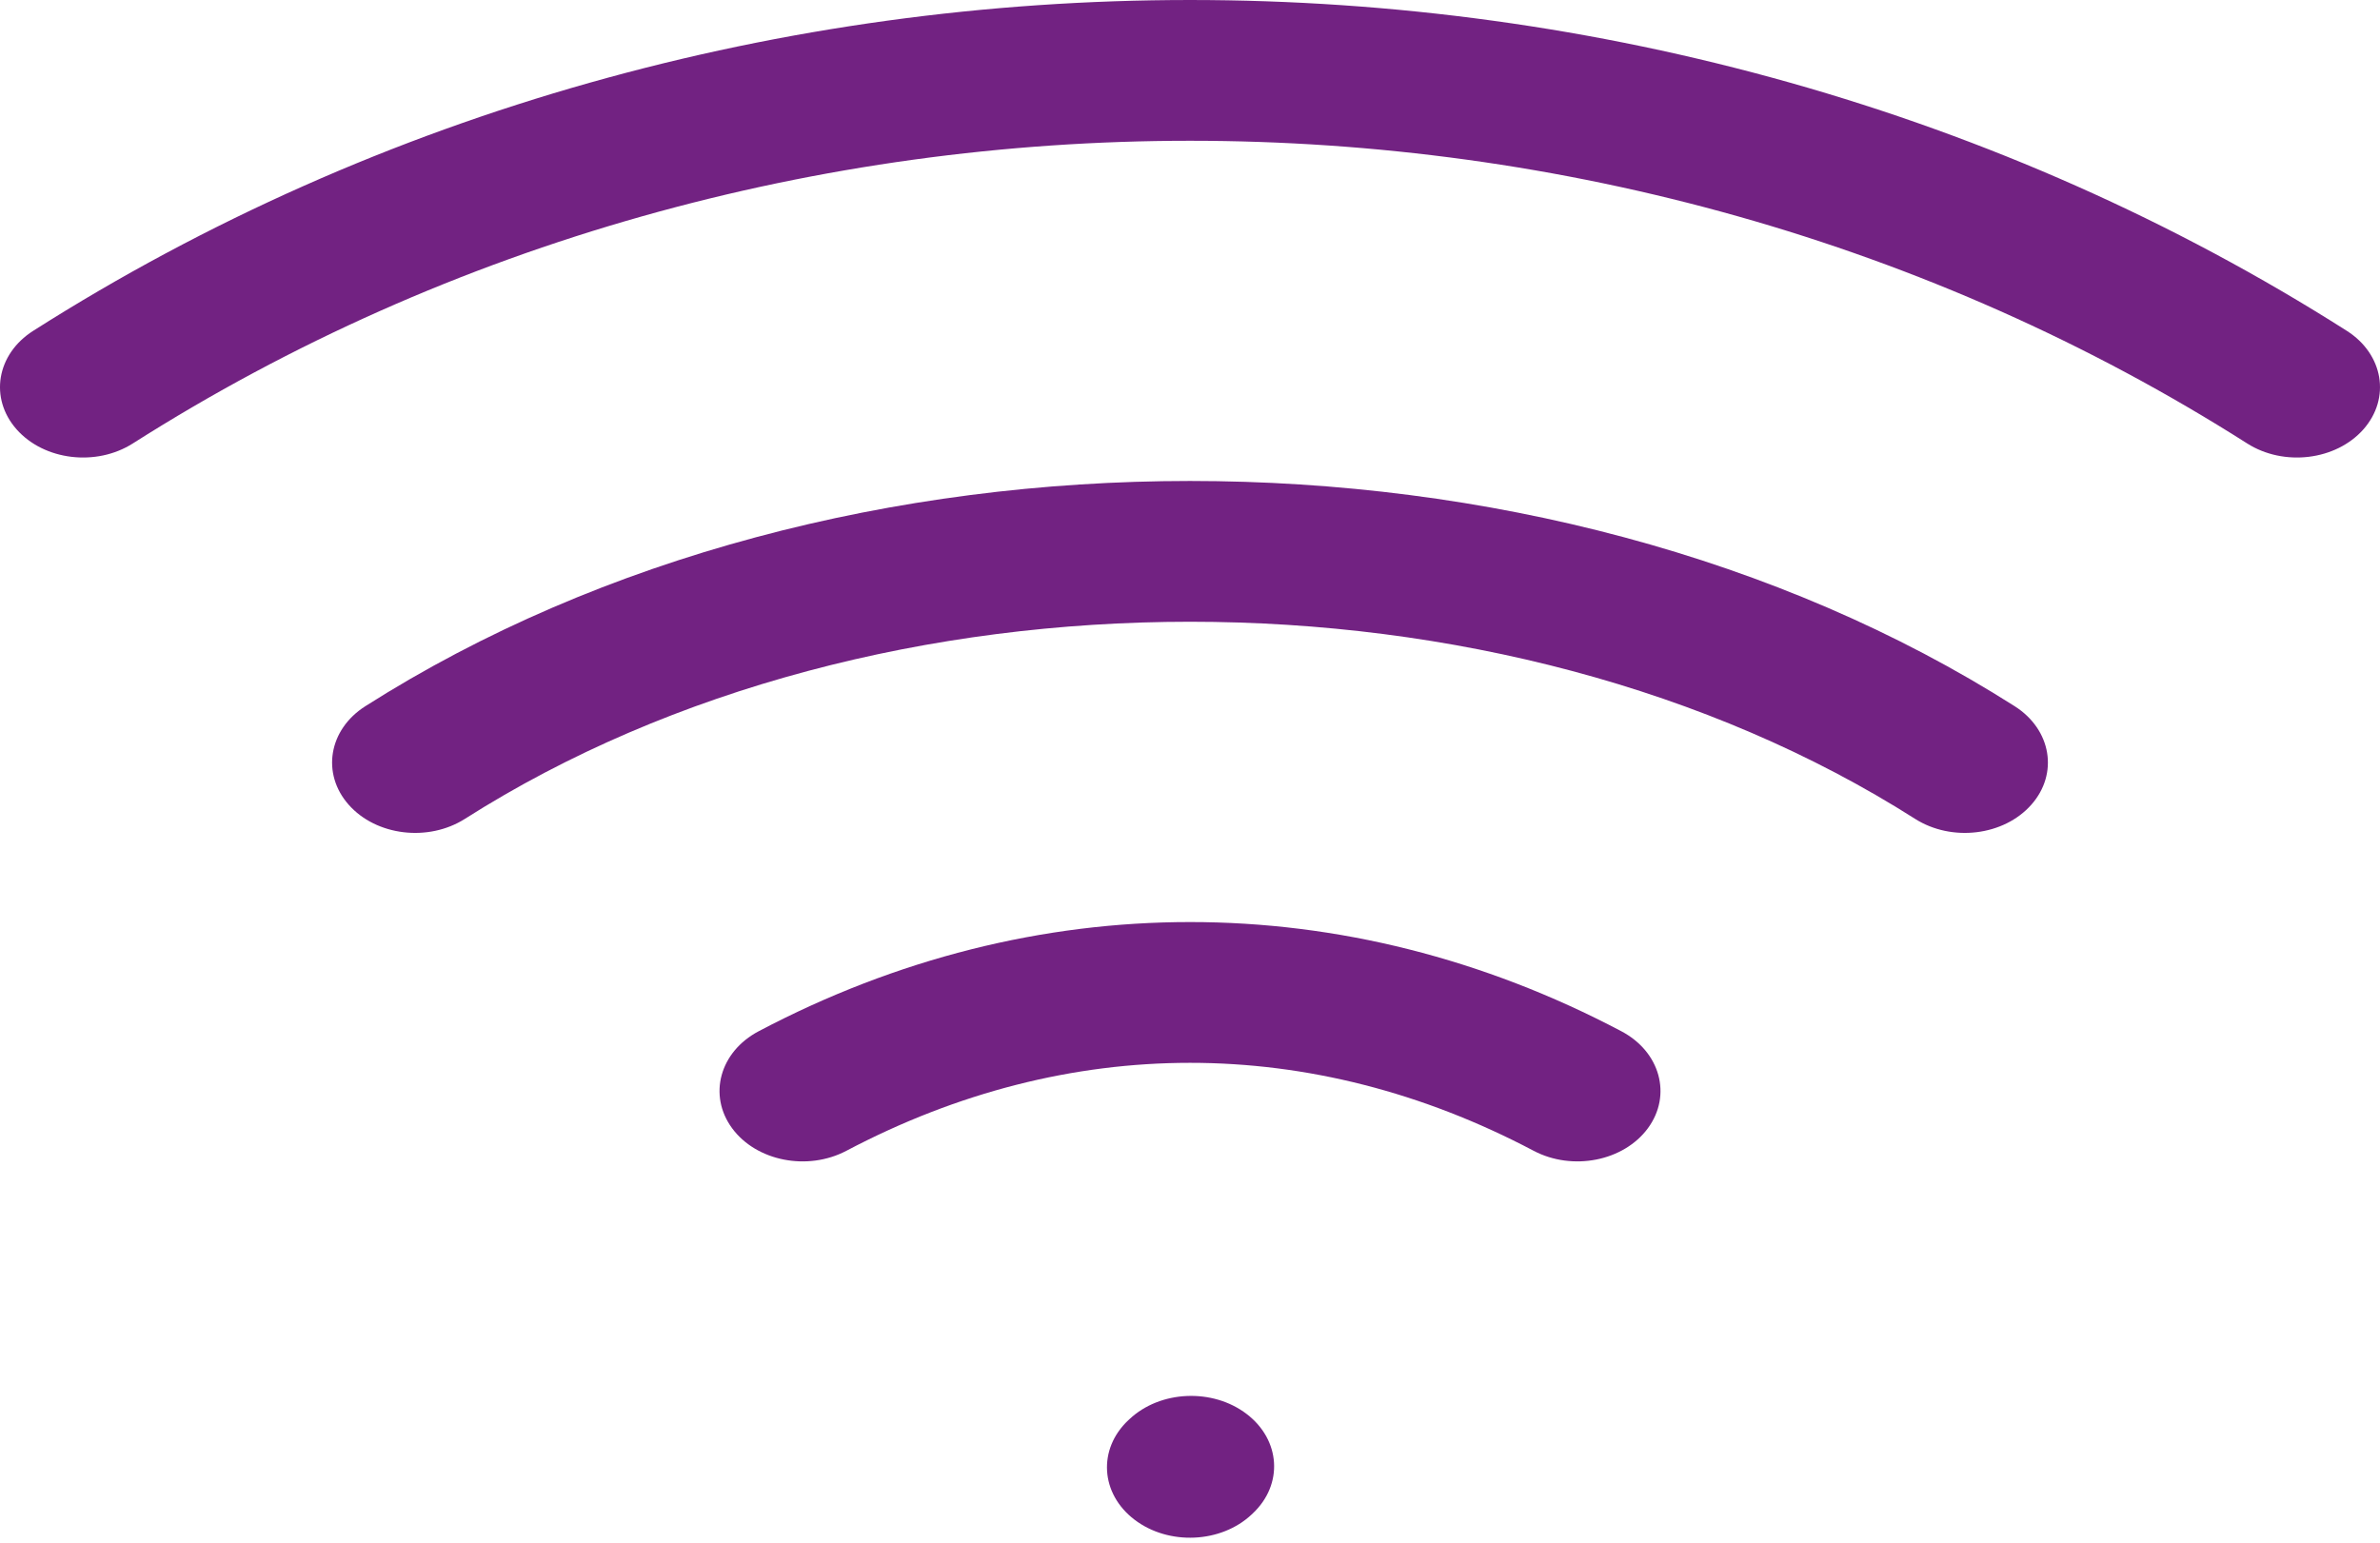
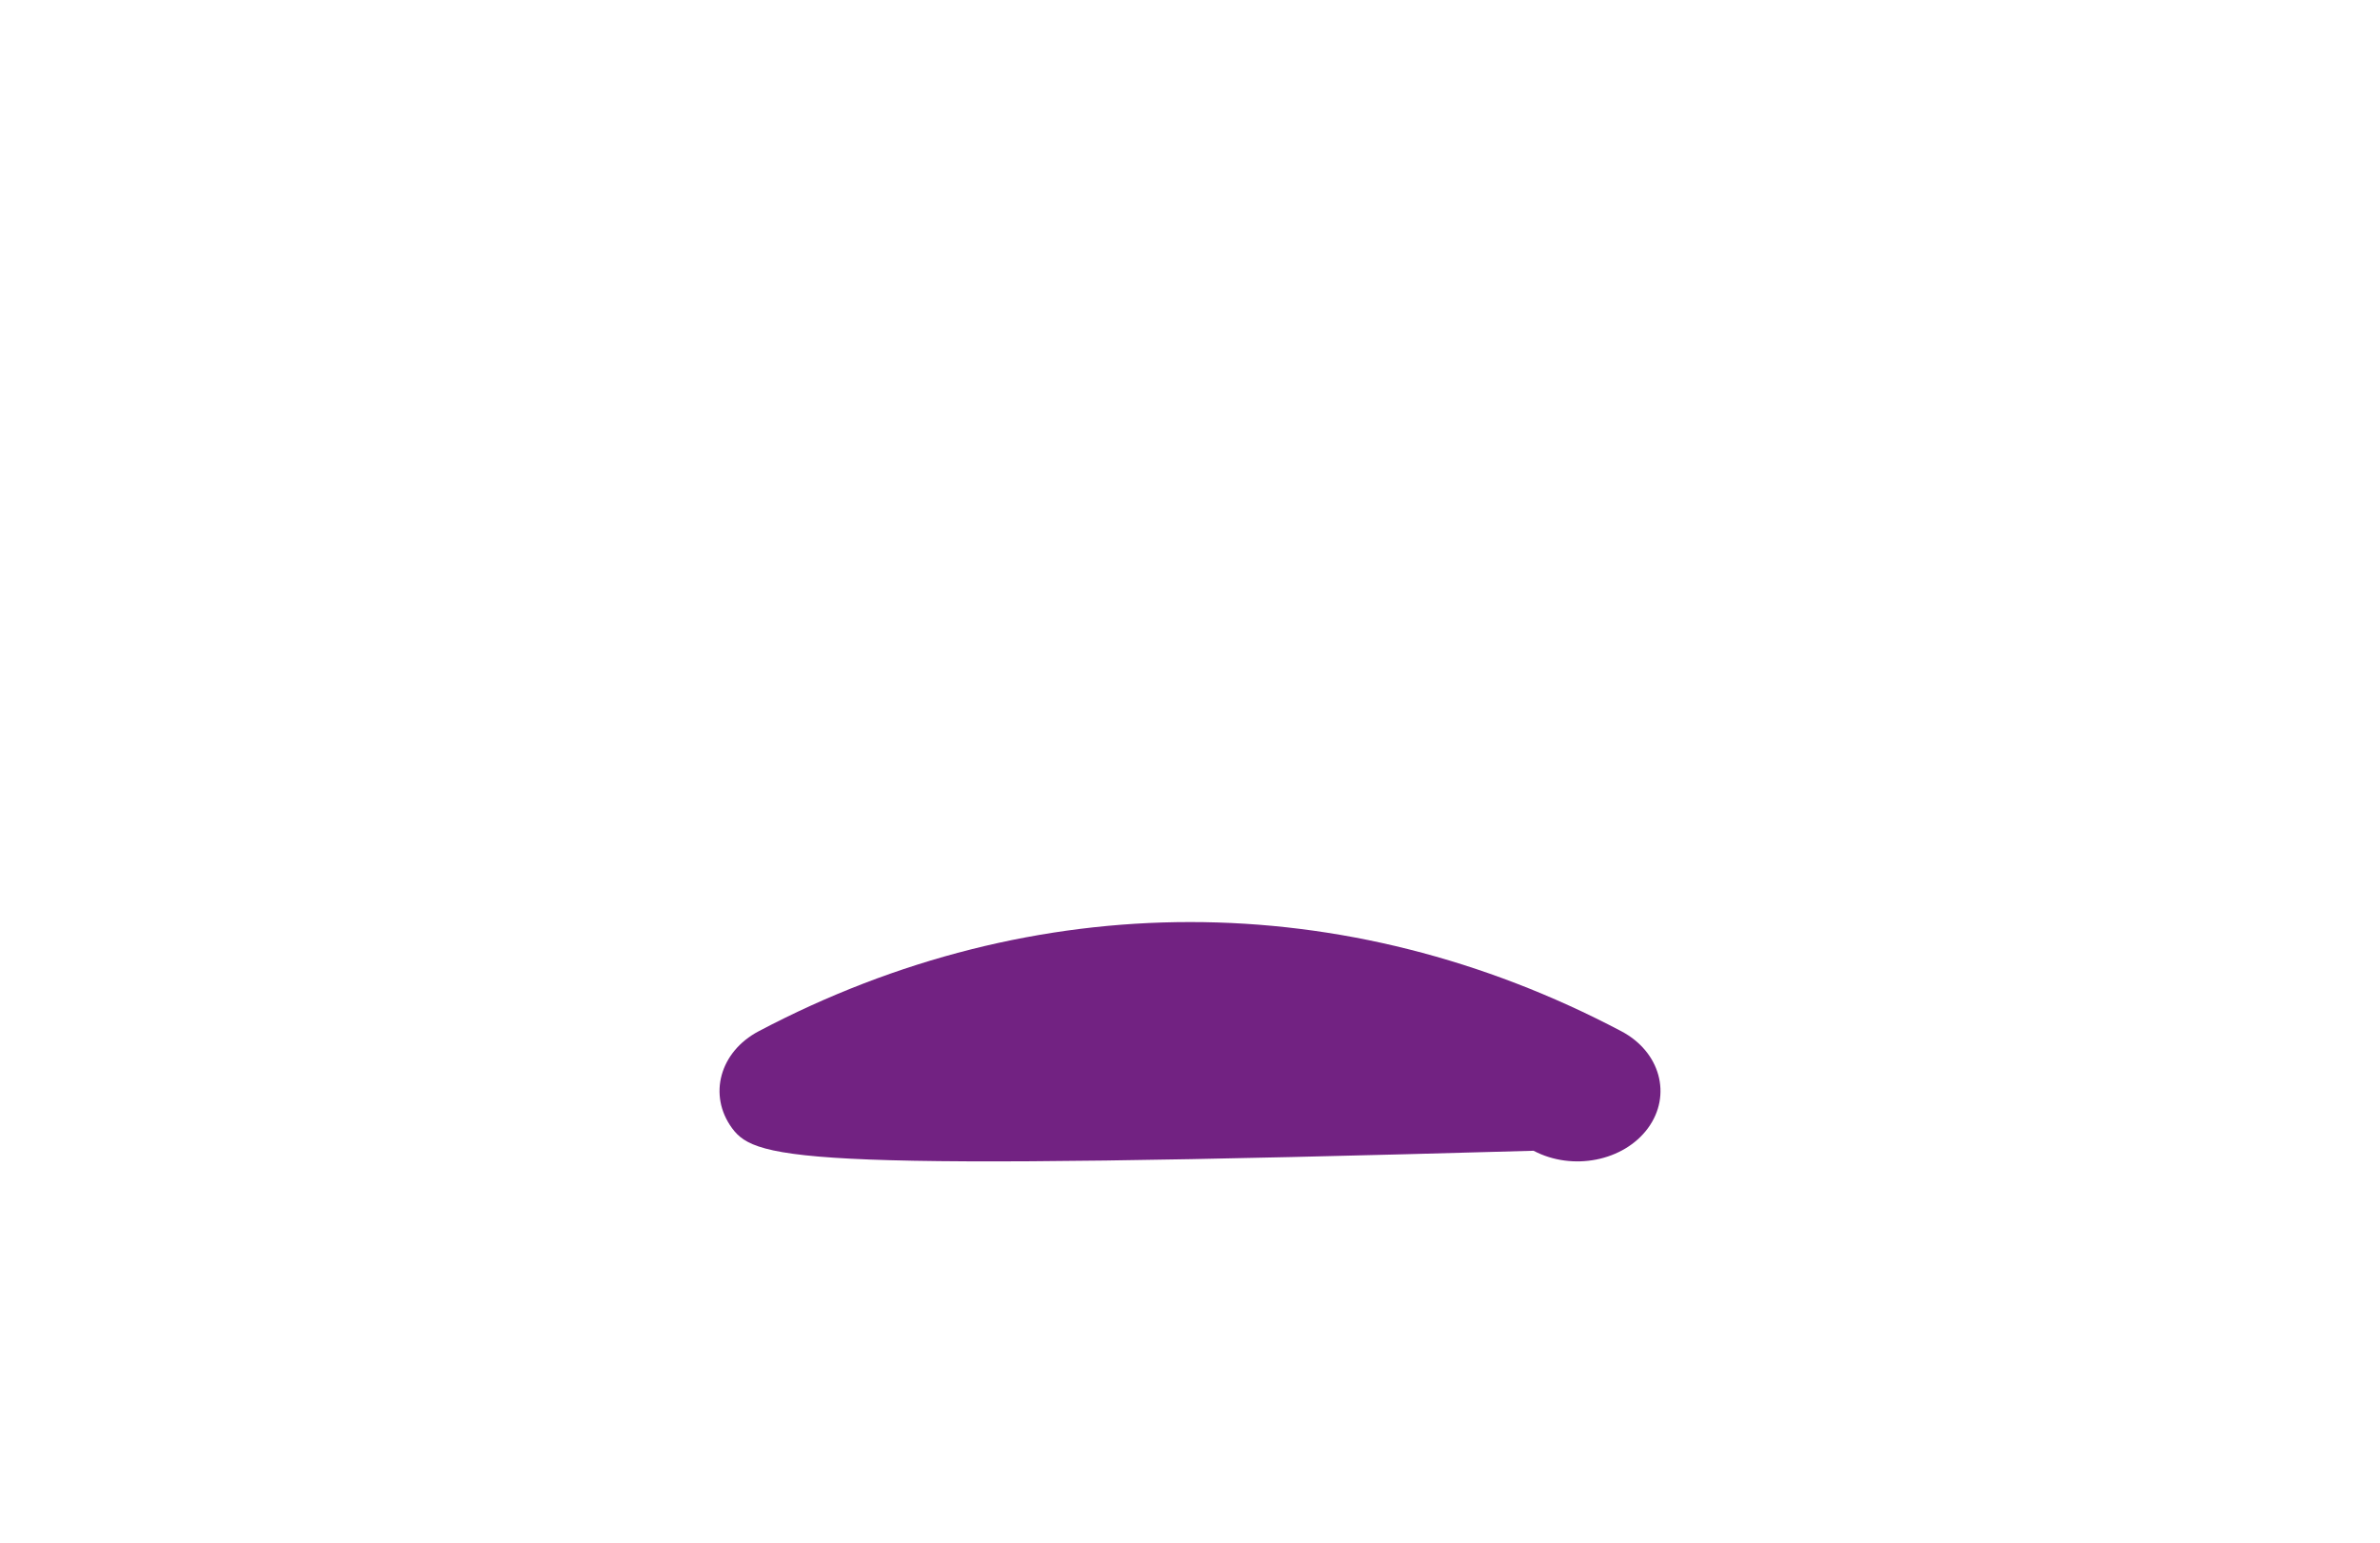
<svg xmlns="http://www.w3.org/2000/svg" width="128" height="83" viewBox="0 0 128 83" fill="none">
-   <path fill-rule="evenodd" clip-rule="evenodd" d="M67.046 76.055C68.879 77.454 69.028 79.848 67.378 81.402L67.319 81.458C65.669 83.012 62.846 83.138 61.013 81.739C59.18 80.341 59.031 77.947 60.681 76.392L60.741 76.337C62.39 74.782 65.214 74.656 67.046 76.055Z" fill="#722282" />
-   <path fill-rule="evenodd" clip-rule="evenodd" d="M120.856 23.852C86.722 2.145 41.278 2.145 7.144 23.852C5.172 25.106 2.373 24.767 0.893 23.095C-0.586 21.422 -0.187 19.049 1.786 17.794C39.095 -5.931 88.905 -5.931 126.214 17.794C128.186 19.049 128.586 21.422 127.107 23.095C125.627 24.767 122.828 25.106 120.856 23.852Z" fill="#722282" />
-   <path fill-rule="evenodd" clip-rule="evenodd" d="M102.995 44.044C80.769 29.909 47.231 29.909 25.005 44.044C23.032 45.298 20.233 44.959 18.754 43.286C17.274 41.614 17.674 39.241 19.647 37.986C45.048 21.832 82.952 21.832 108.353 37.986C110.326 39.241 110.726 41.614 109.246 43.286C107.767 44.959 104.968 45.298 102.995 44.044Z" fill="#722282" />
-   <path fill-rule="evenodd" clip-rule="evenodd" d="M82.478 61.897C70.526 55.59 57.476 55.592 45.522 61.898C43.428 63.002 40.674 62.458 39.372 60.683C38.069 58.907 38.71 56.573 40.804 55.468C55.646 47.639 72.355 47.637 87.197 55.468C89.291 56.573 89.932 58.908 88.629 60.683C87.326 62.458 84.572 63.002 82.478 61.897Z" fill="#722282" />
+   <path fill-rule="evenodd" clip-rule="evenodd" d="M82.478 61.897C43.428 63.002 40.674 62.458 39.372 60.683C38.069 58.907 38.71 56.573 40.804 55.468C55.646 47.639 72.355 47.637 87.197 55.468C89.291 56.573 89.932 58.908 88.629 60.683C87.326 62.458 84.572 63.002 82.478 61.897Z" fill="#722282" />
</svg>